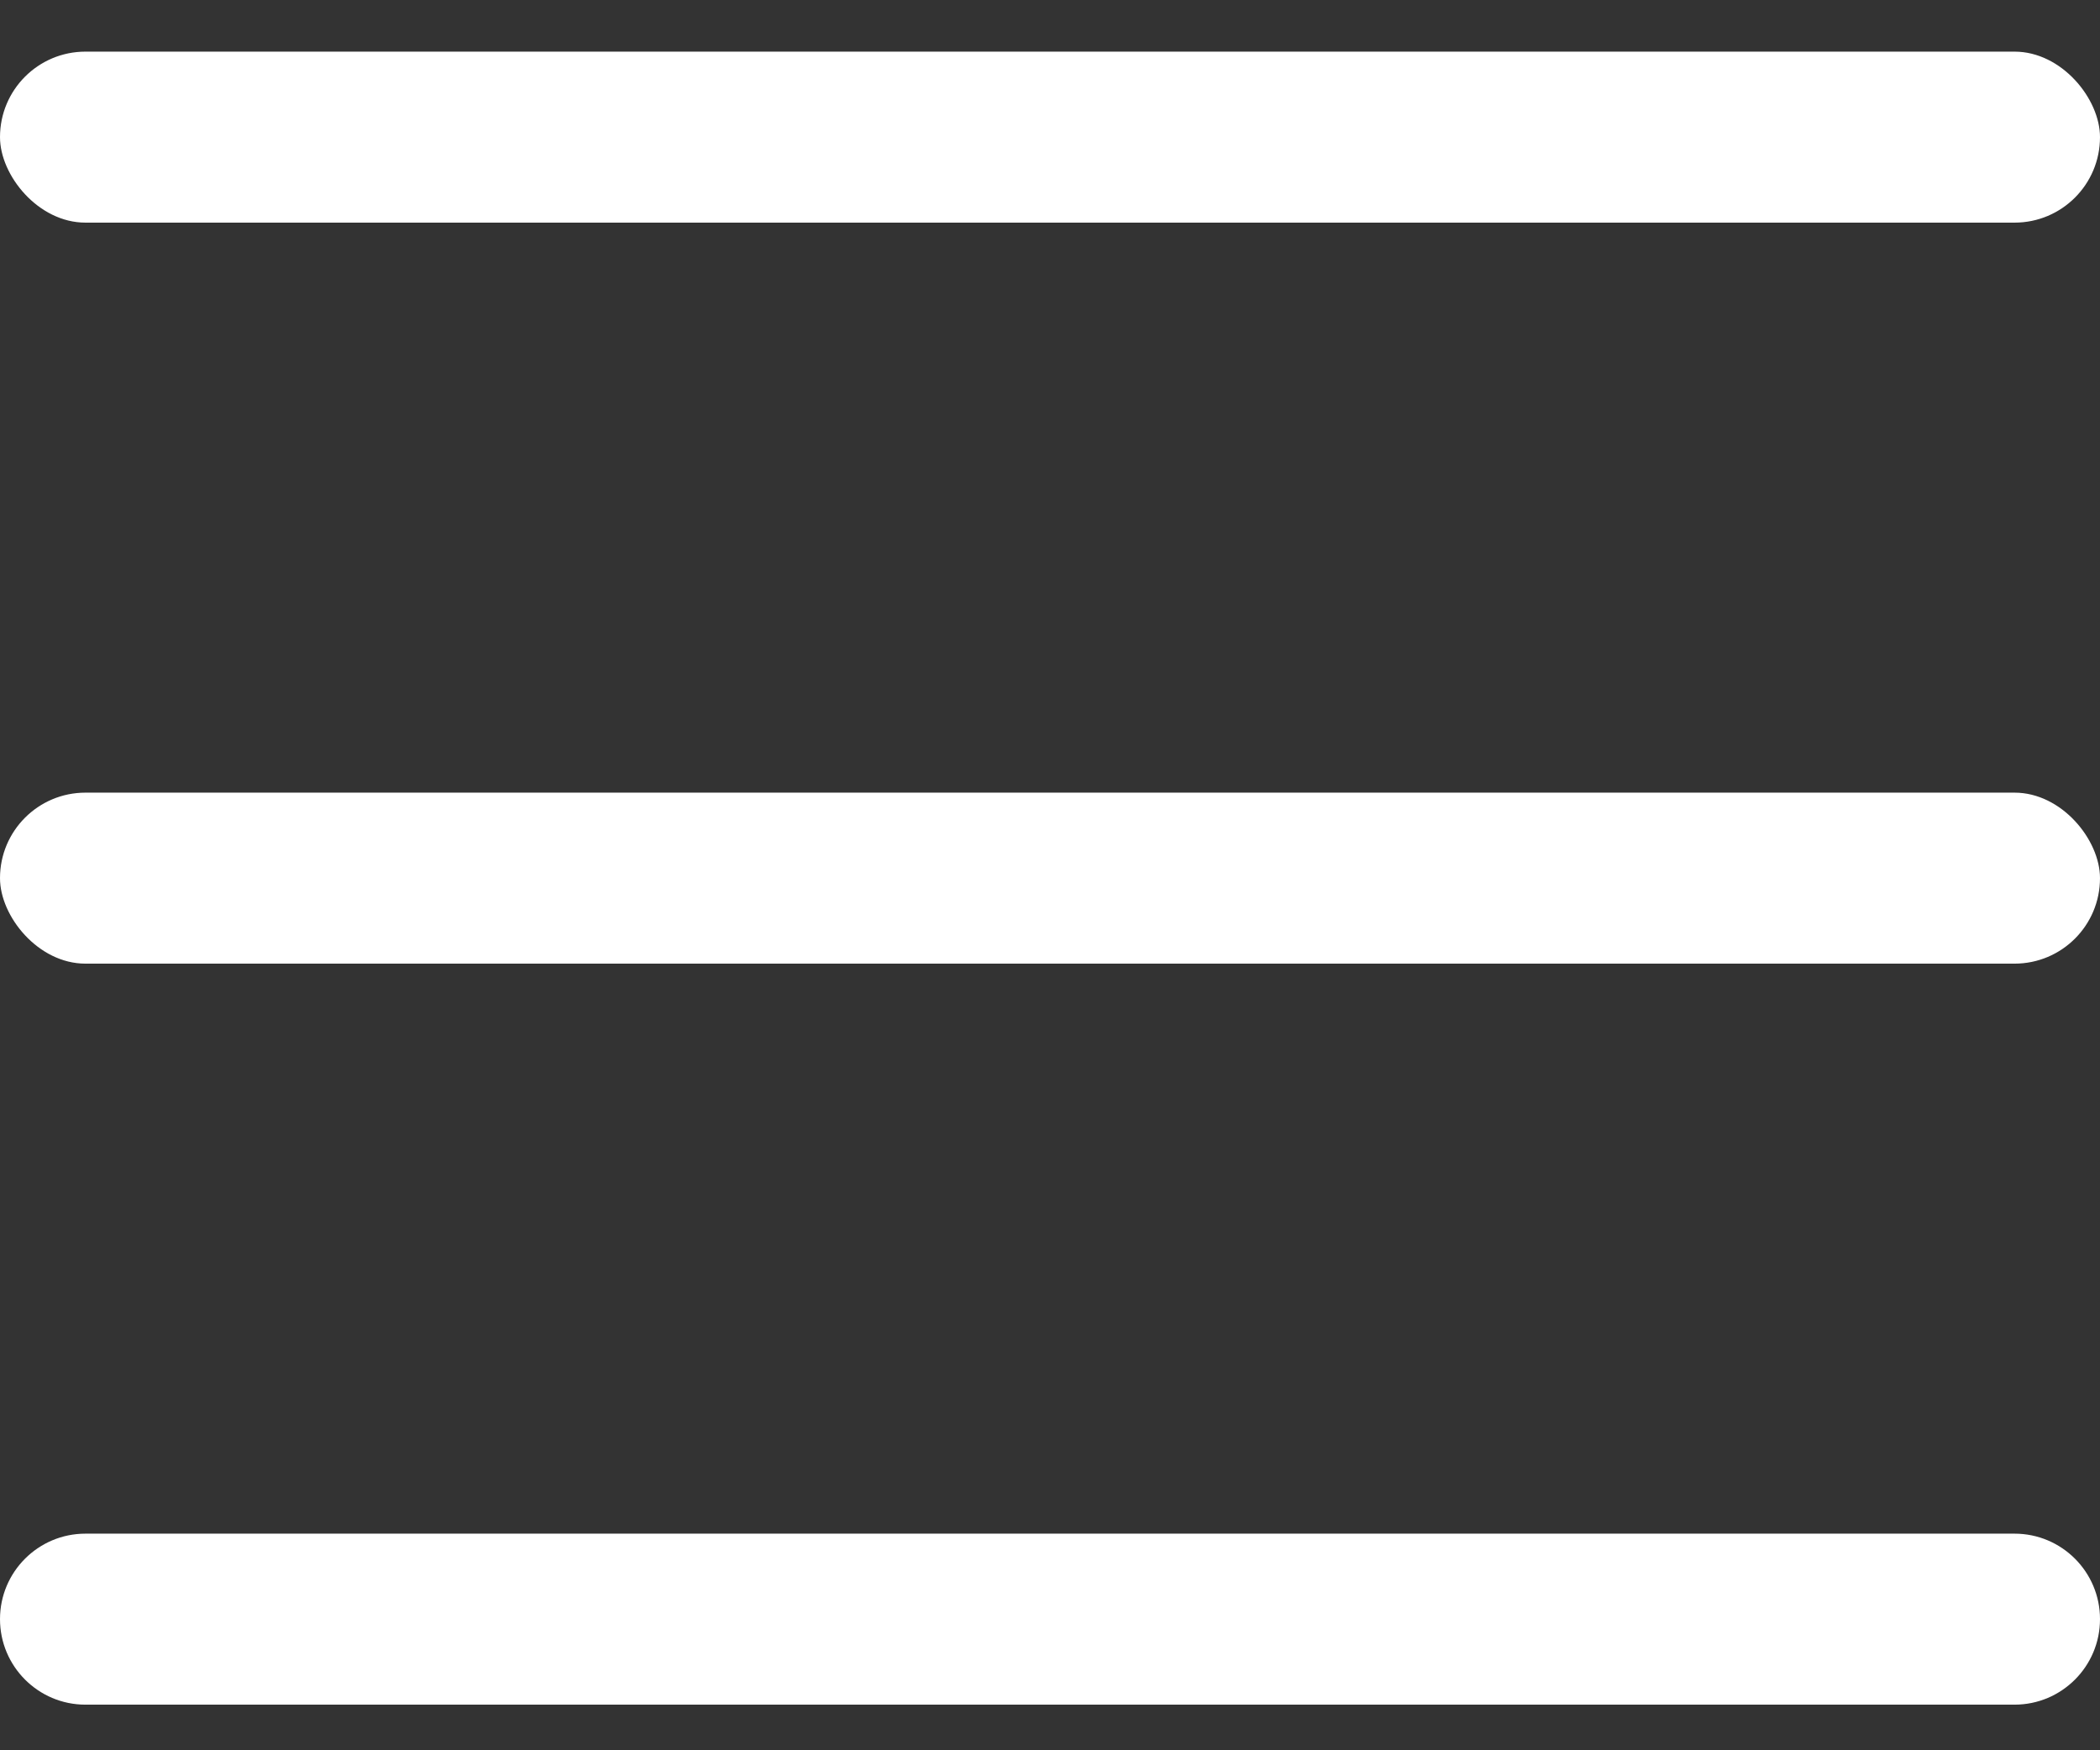
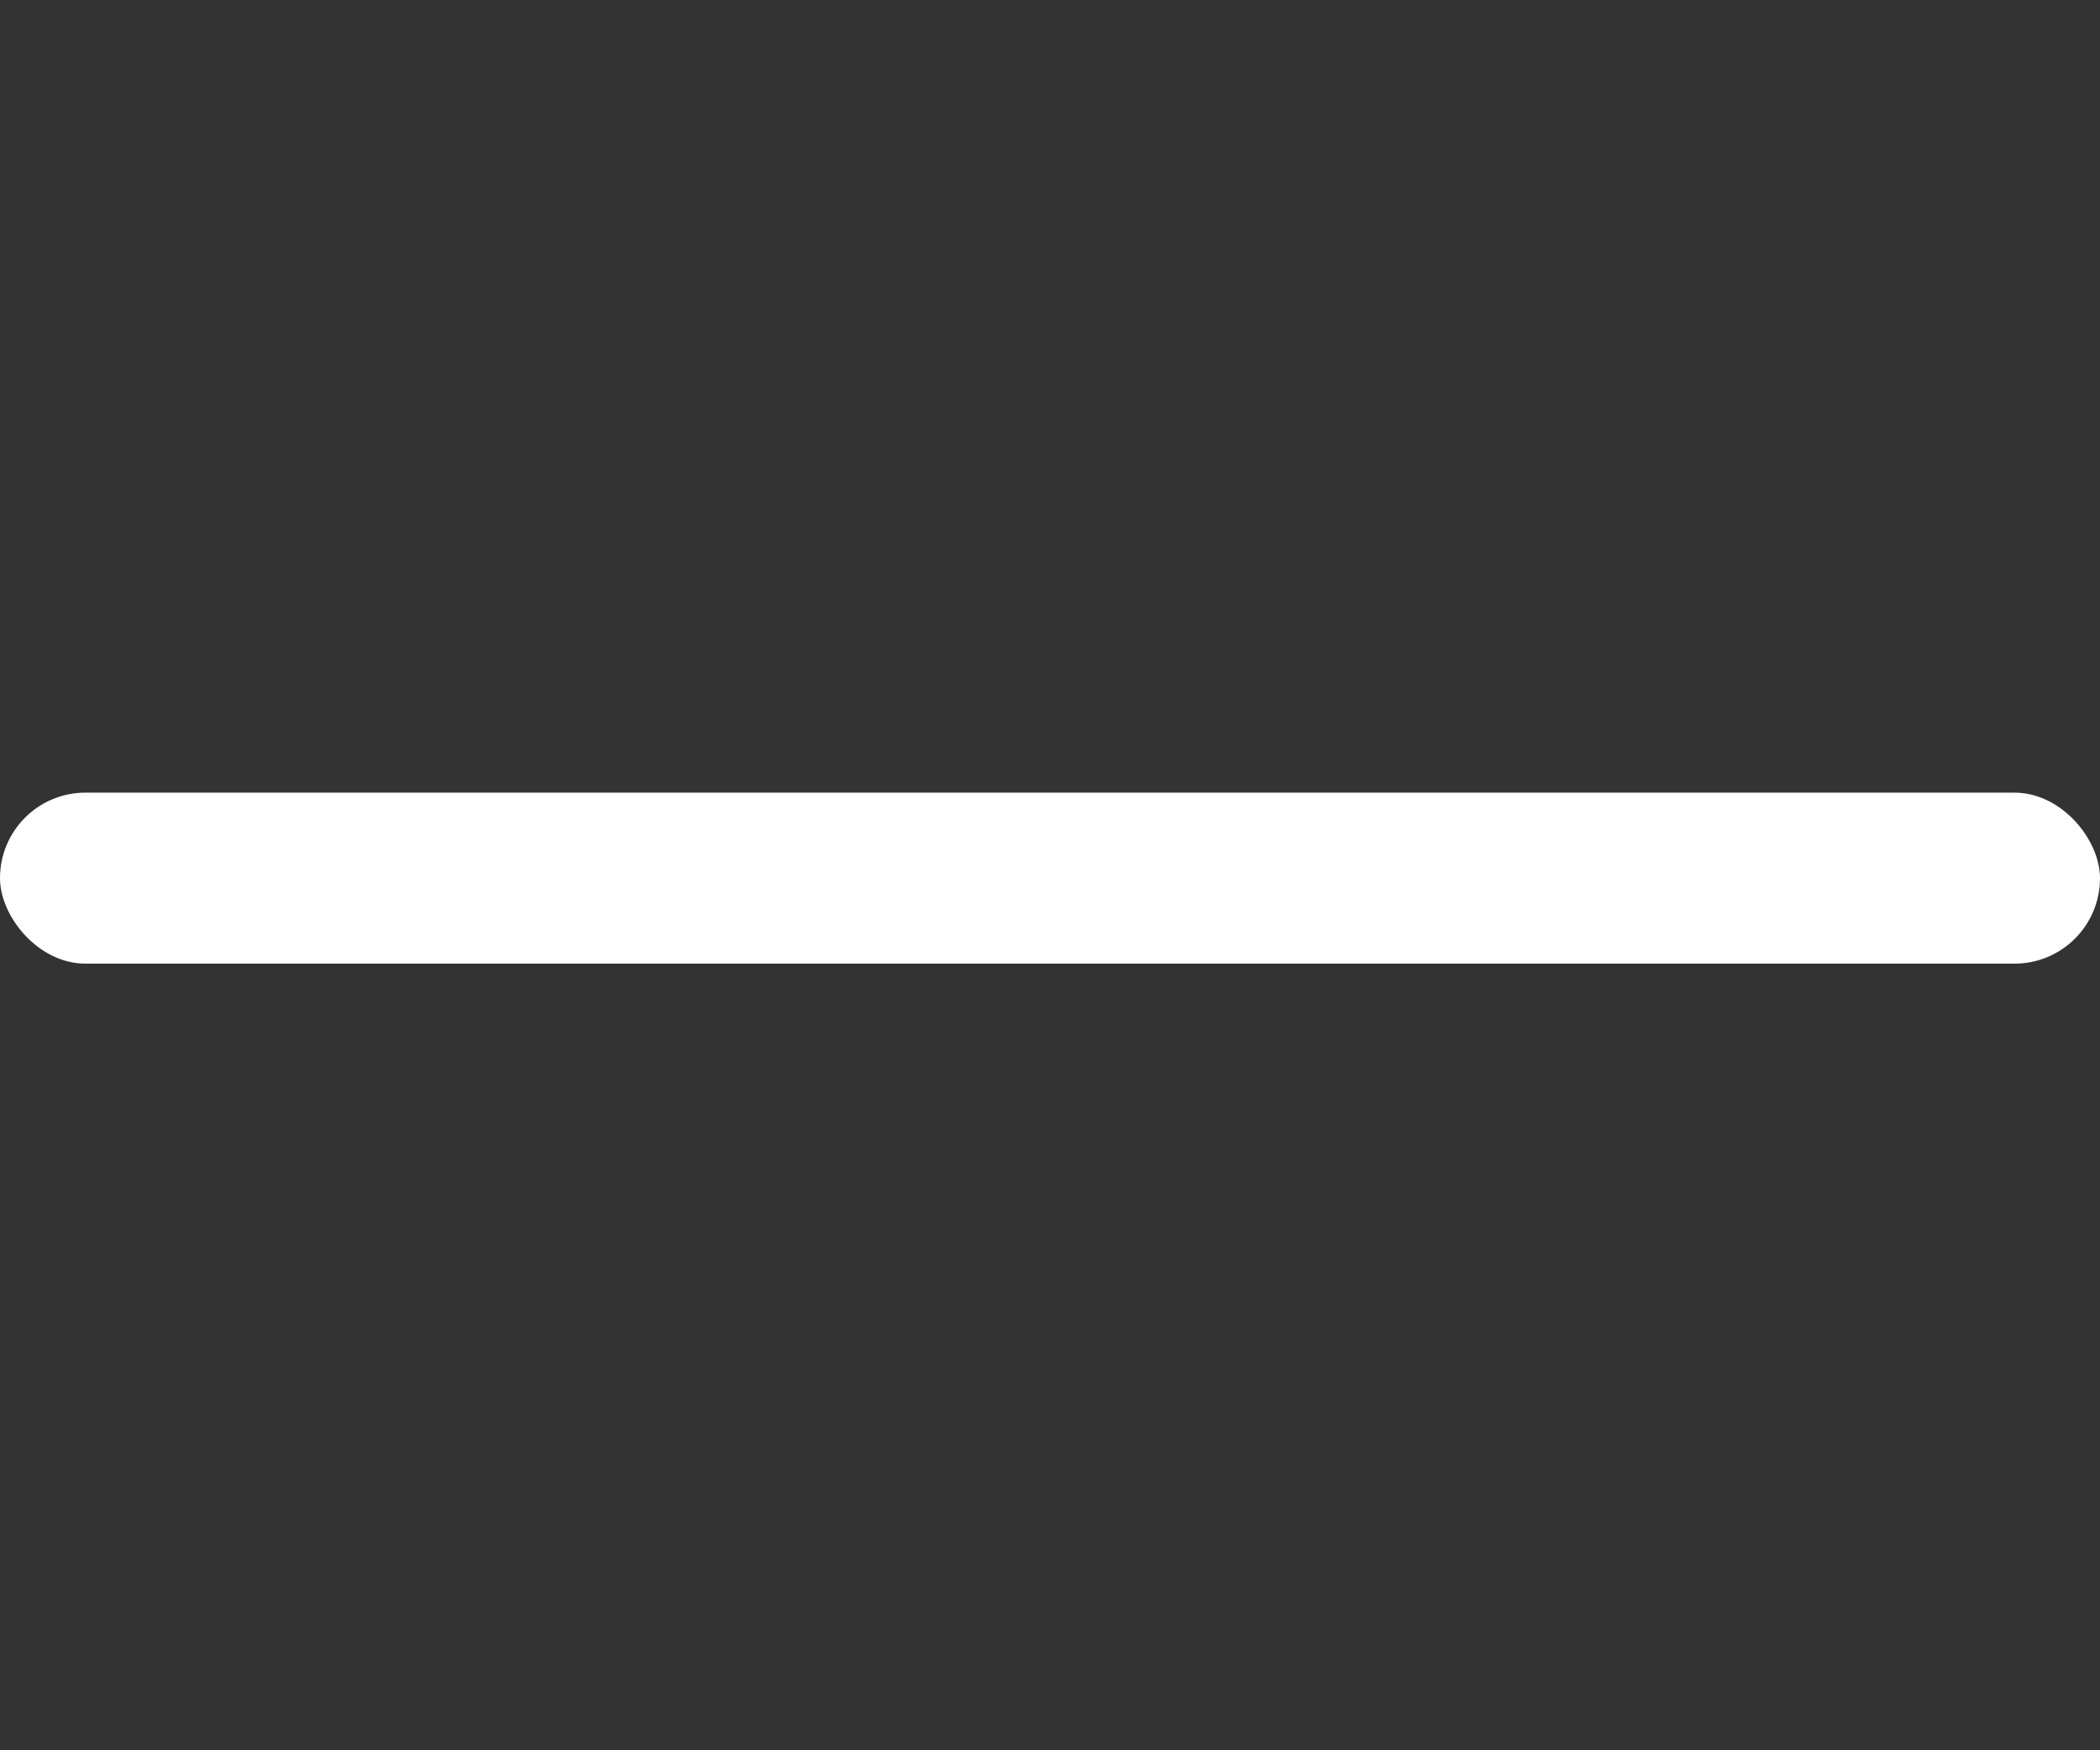
<svg xmlns="http://www.w3.org/2000/svg" width="36px" height="30px" viewBox="0 0 36 30" version="1.1">
  <rect x="0" y="0" width="36" height="30" fill="#333333" stroke="none" />
  <title>导航-查看更多</title>
  <desc>Created with Sketch.</desc>
  <g id="Saas-官网H5页面" stroke="none" stroke-width="1" fill="none" fill-rule="evenodd">
    <g id="h5官网首页" transform="translate(-680, -68)">
      <g id="导航-查看更多" transform="translate(678, 64)">
        <g id="编组-2" transform="translate(2, 4.885)" fill="#FFFFFF">
-           <rect id="矩形" x="0" y="0" width="36" height="2.931" rx="1.465" />
          <rect id="矩形" x="0" y="12.701" width="36" height="2.931" rx="1.465" />
-           <path d="M1.465,25.402 L34.535,25.402 C35.344,25.402 36,26.058 36,26.867 C36,27.676 35.344,28.333 34.535,28.333 L26.653,28.333 L26.653,28.333 L1.465,28.333 C0.656,28.333 9.91179649e-17,27.676 0,26.867 C-9.91179649e-17,26.058 0.656,25.402 1.465,25.402 Z" id="矩形" />
        </g>
        <rect id="矩形" stroke-opacity="0" stroke="#979797" x="0.5" y="0.5" width="39" height="38.079" />
      </g>
    </g>
  </g>
</svg>